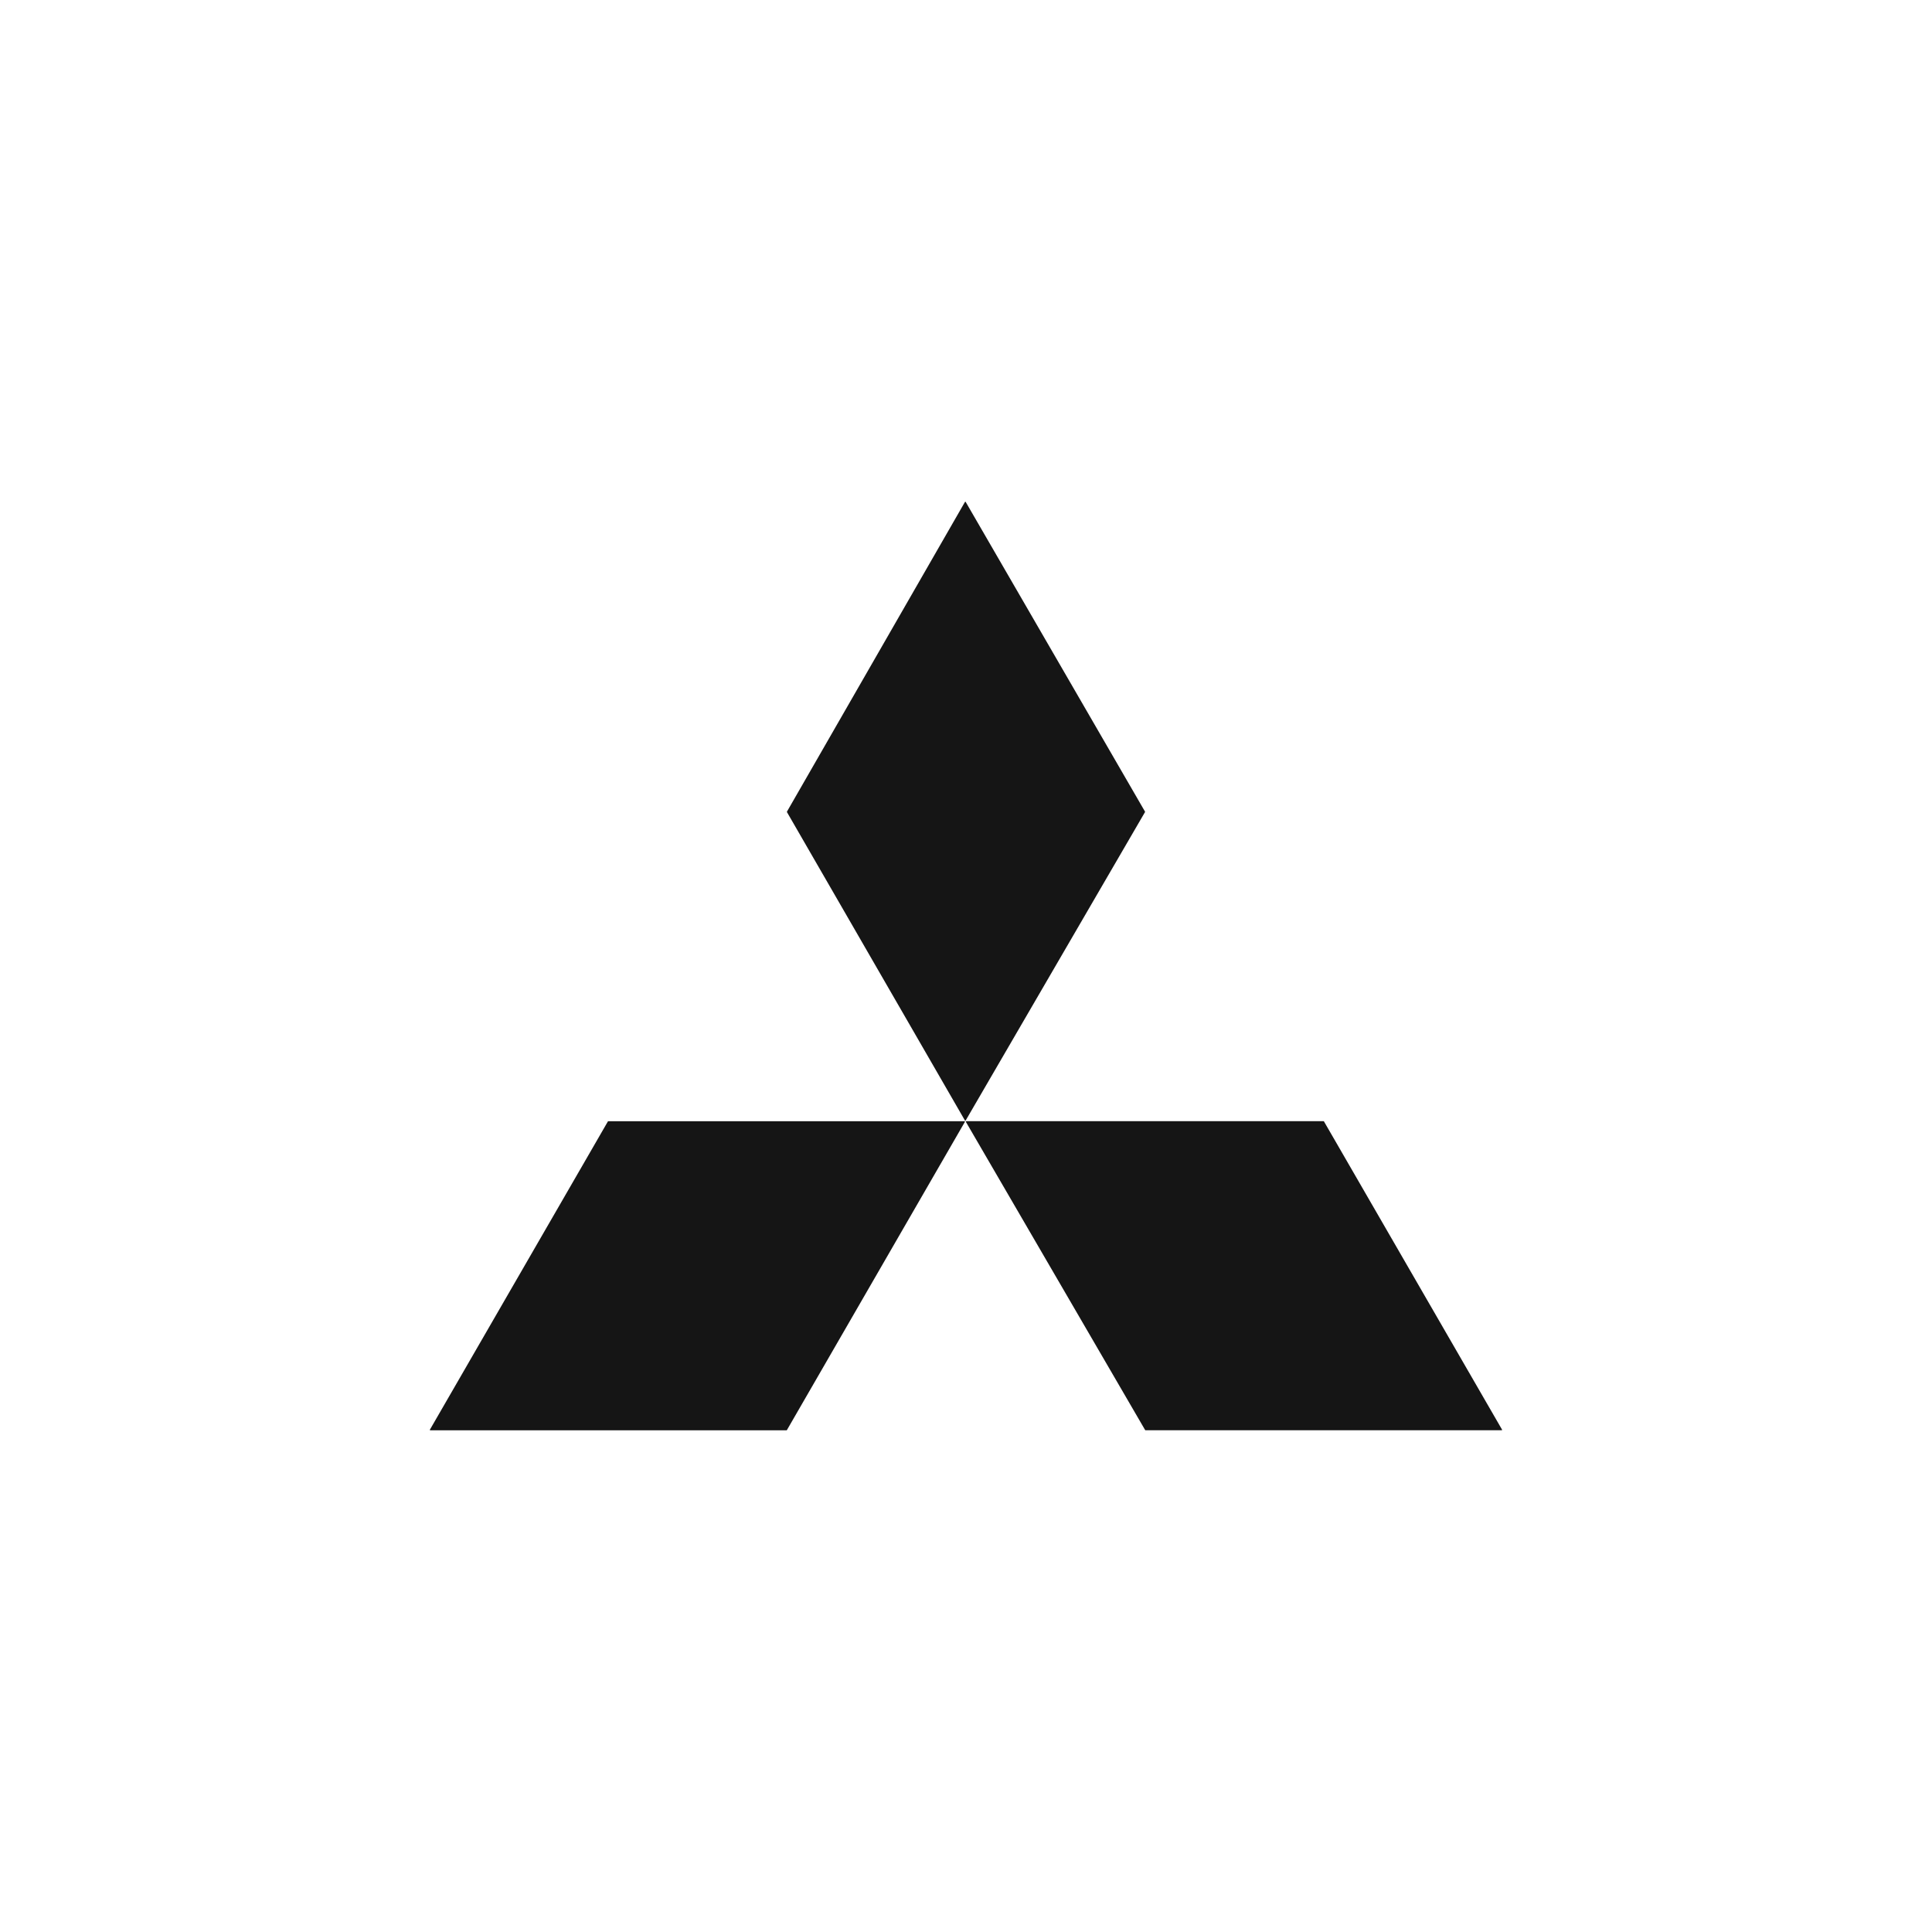
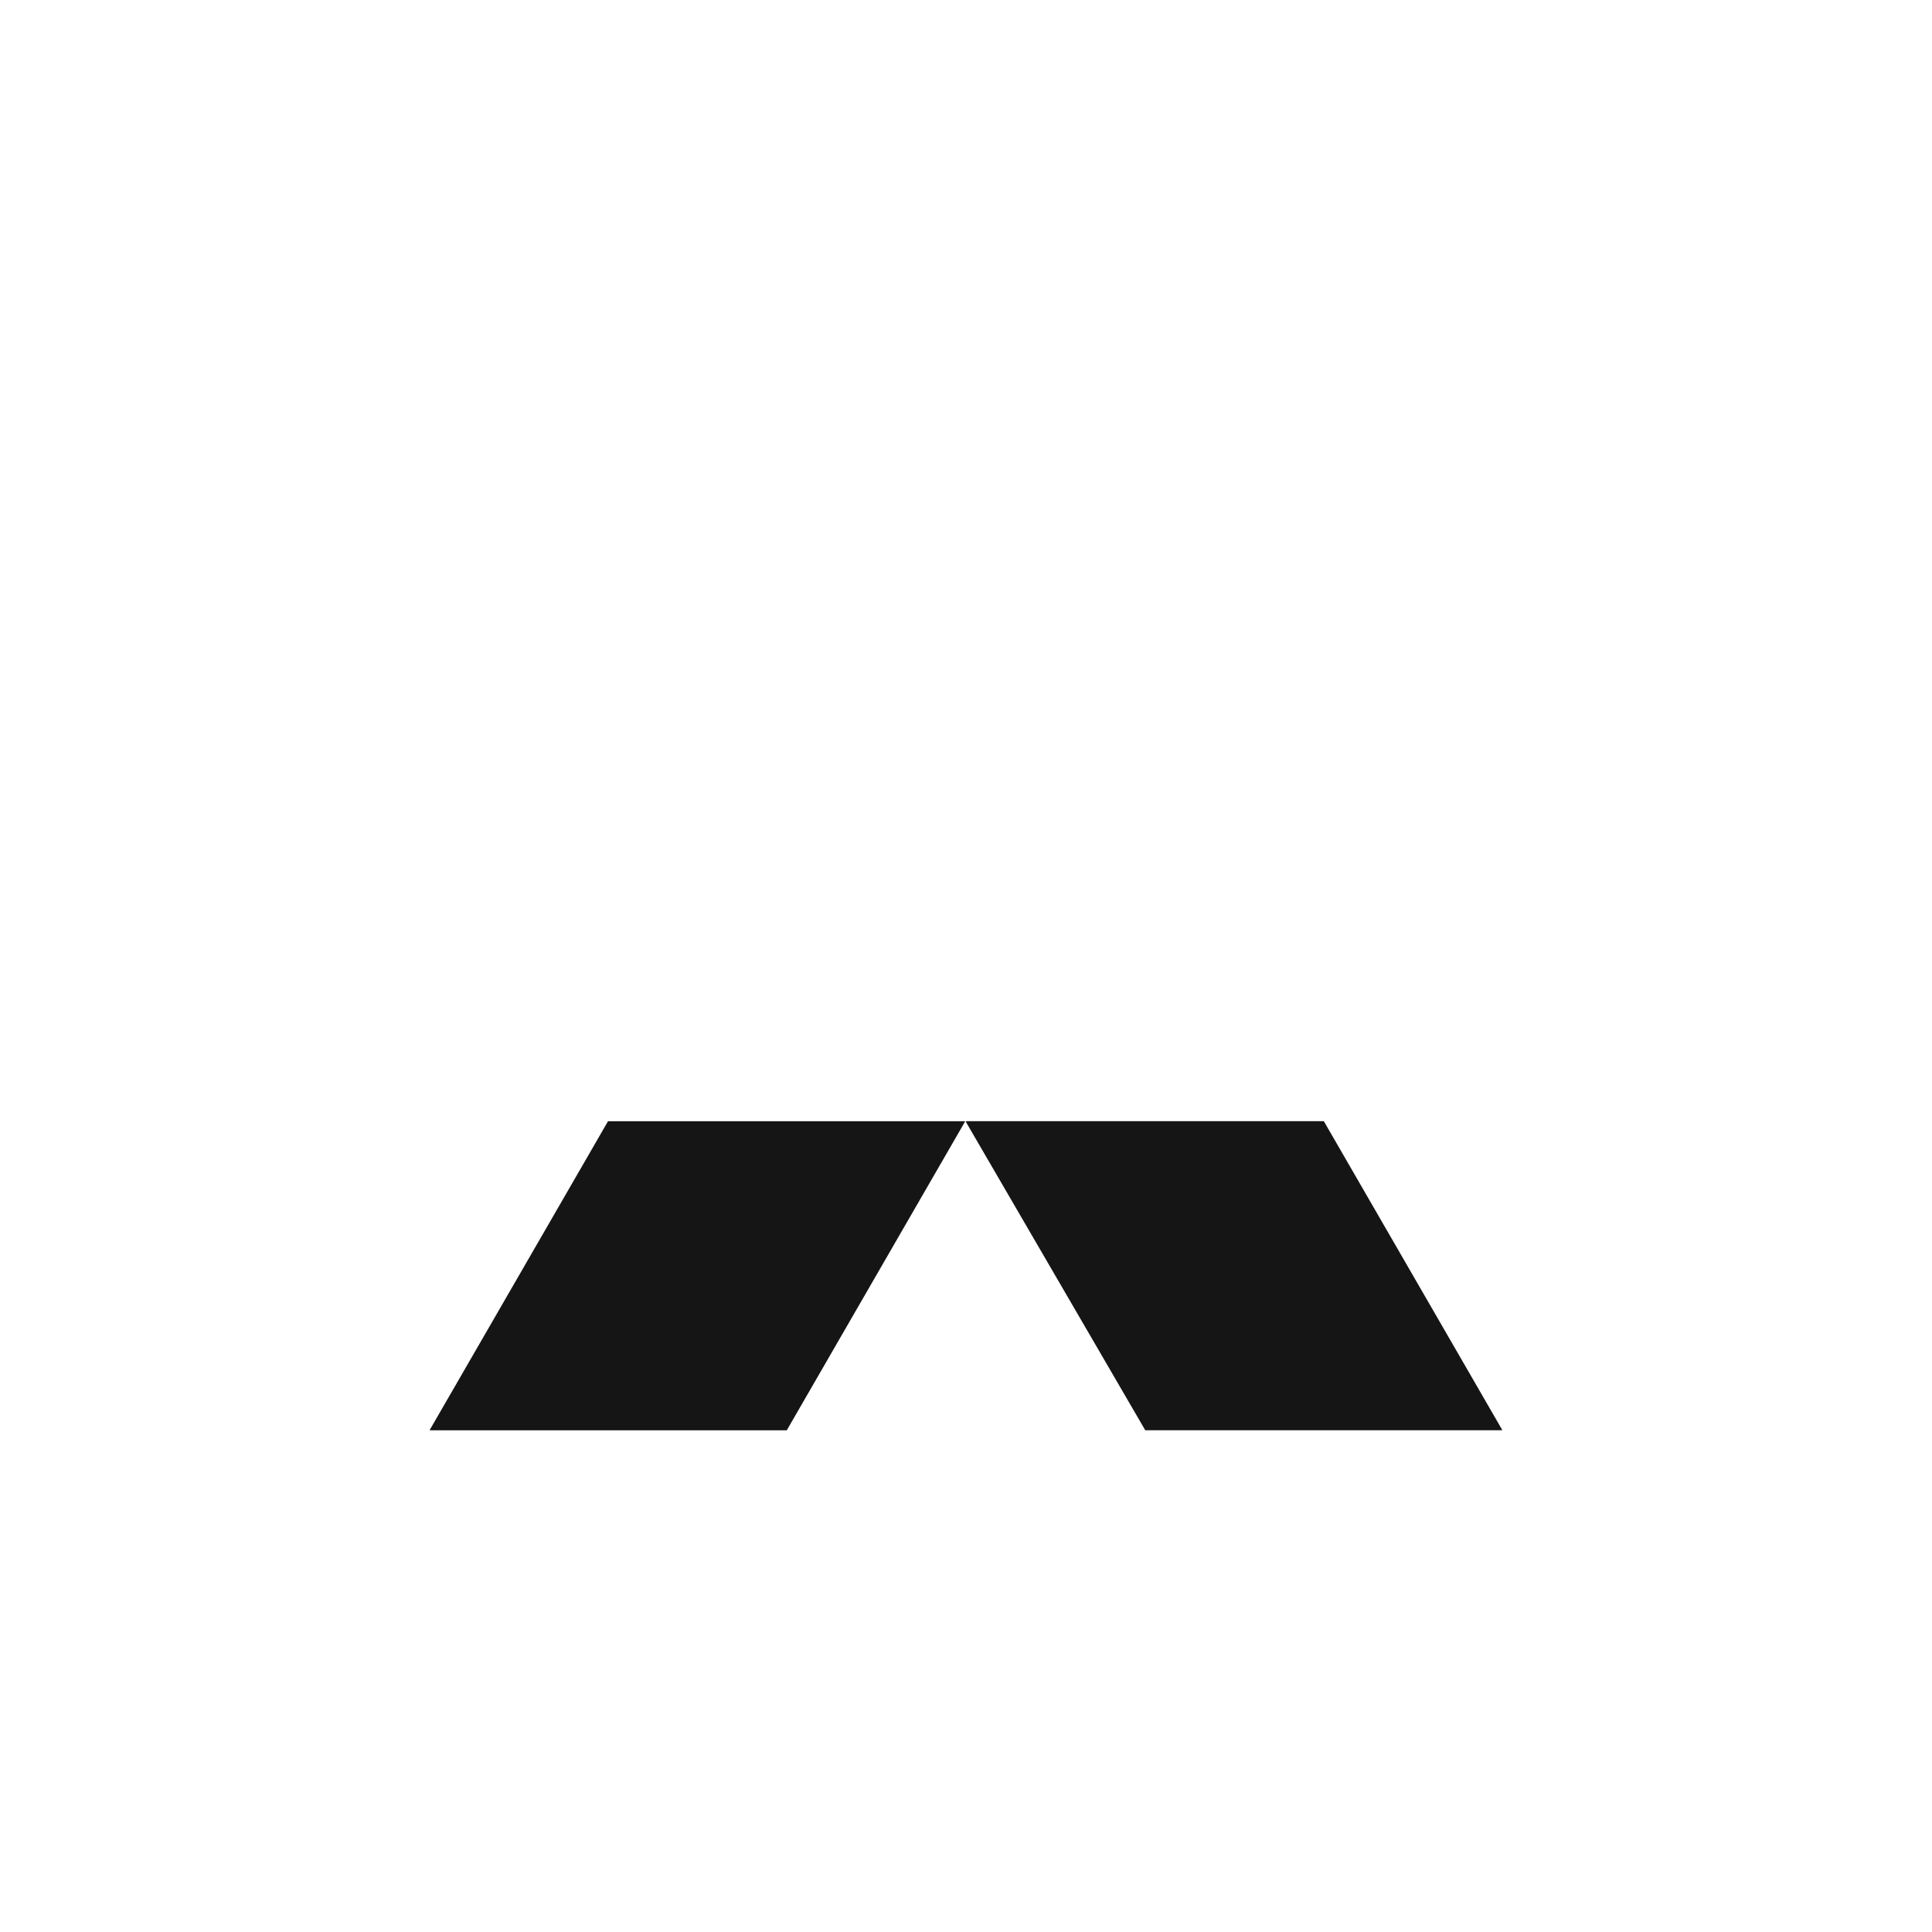
<svg xmlns="http://www.w3.org/2000/svg" id="_àð_1" data-name="˜àð_1" viewBox="0 0 360 360">
  <defs>
    <style>
      .cls-1 {
        fill: #151515;
      }
    </style>
  </defs>
-   <path class="cls-1" d="M179.93,93.51l33.43,57.73s.01.05,0,.07l-33.43,57.49s-.06.04-.09.03c-.01,0-.02-.01-.03-.03l-33.18-57.49s-.01-.04,0-.06l33.18-57.73s.06-.04.09-.03c.01,0,.02.01.03.02Z" />
  <path class="cls-1" d="M179.8,209.03l-33.18,57.46s-.03.03-.06.03h-66.39s-.07-.03-.07-.07c0-.01,0-.02,0-.04l33.18-57.46s.03-.03.06-.03h66.39s.07.03.07.07c0,.01,0,.02,0,.04Z" />
  <path class="cls-1" d="M246.7,208.96l33.19,57.44s0,.08-.03.1c-.01,0-.03.01-.04.01h-66.38s-.05-.01-.06-.04l-33.41-57.44s0-.08.03-.1c.01,0,.03-.01.04-.01h66.61s.05.01.06.04Z" />
</svg>